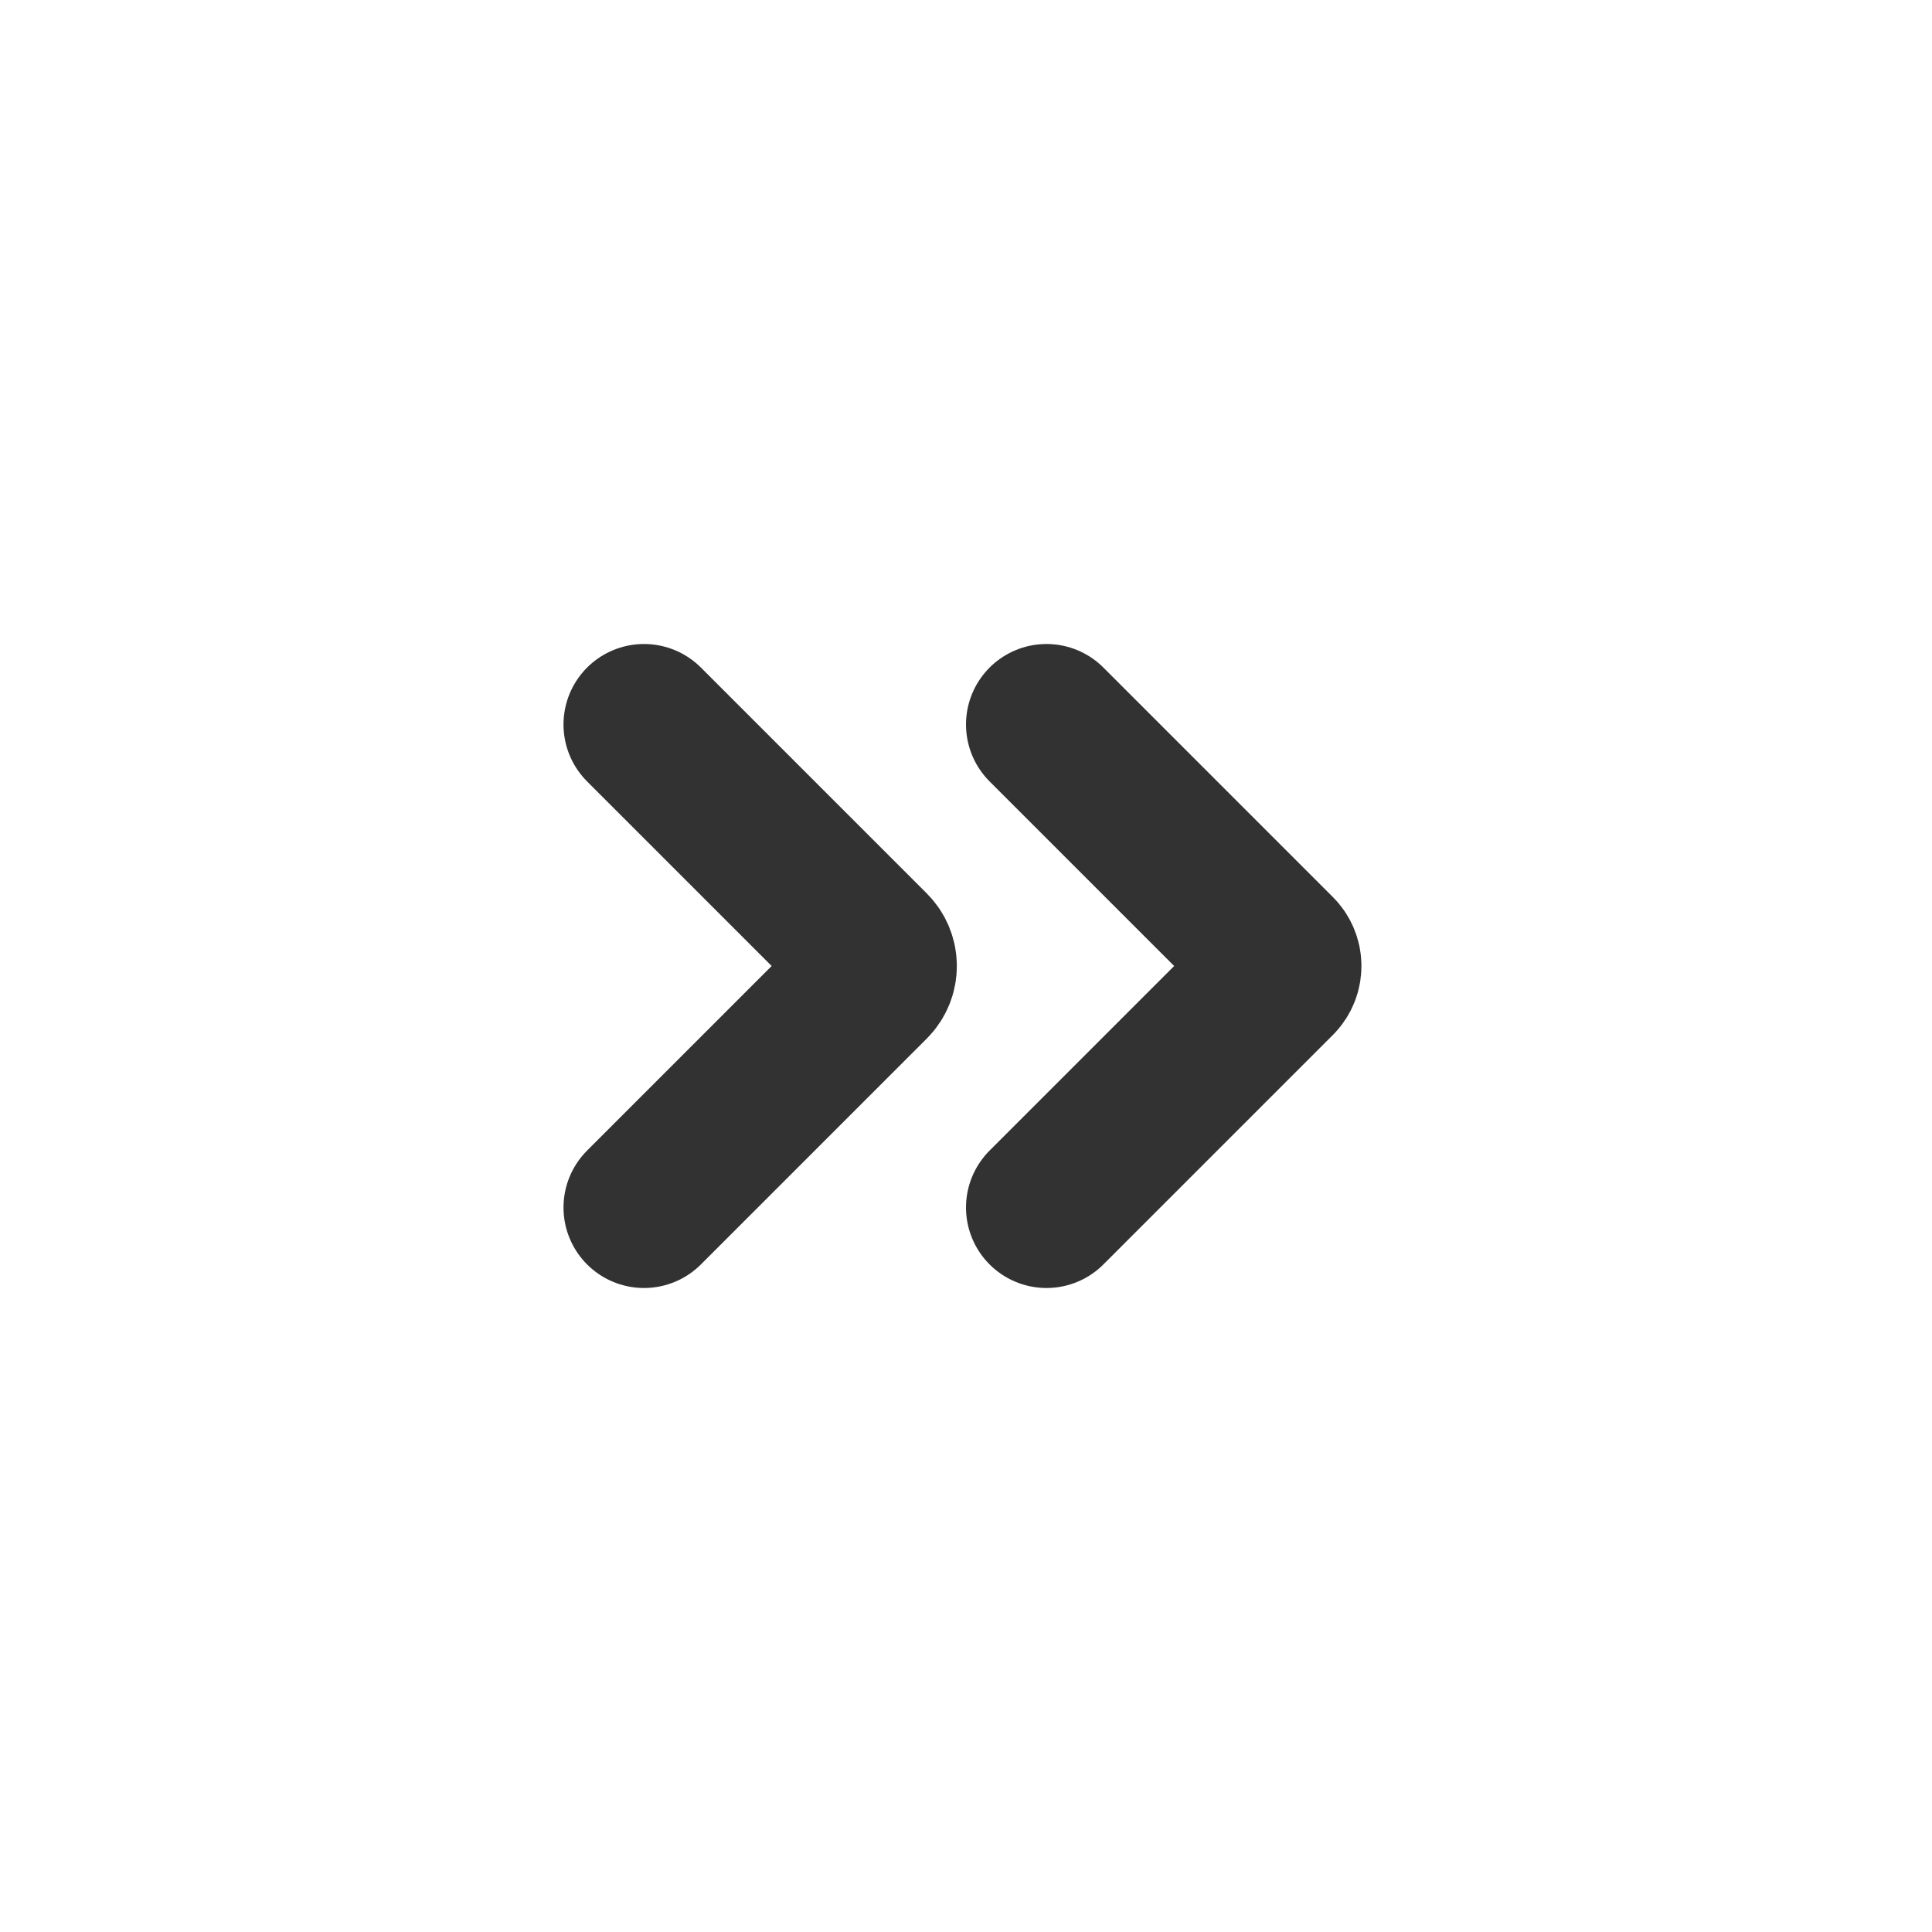
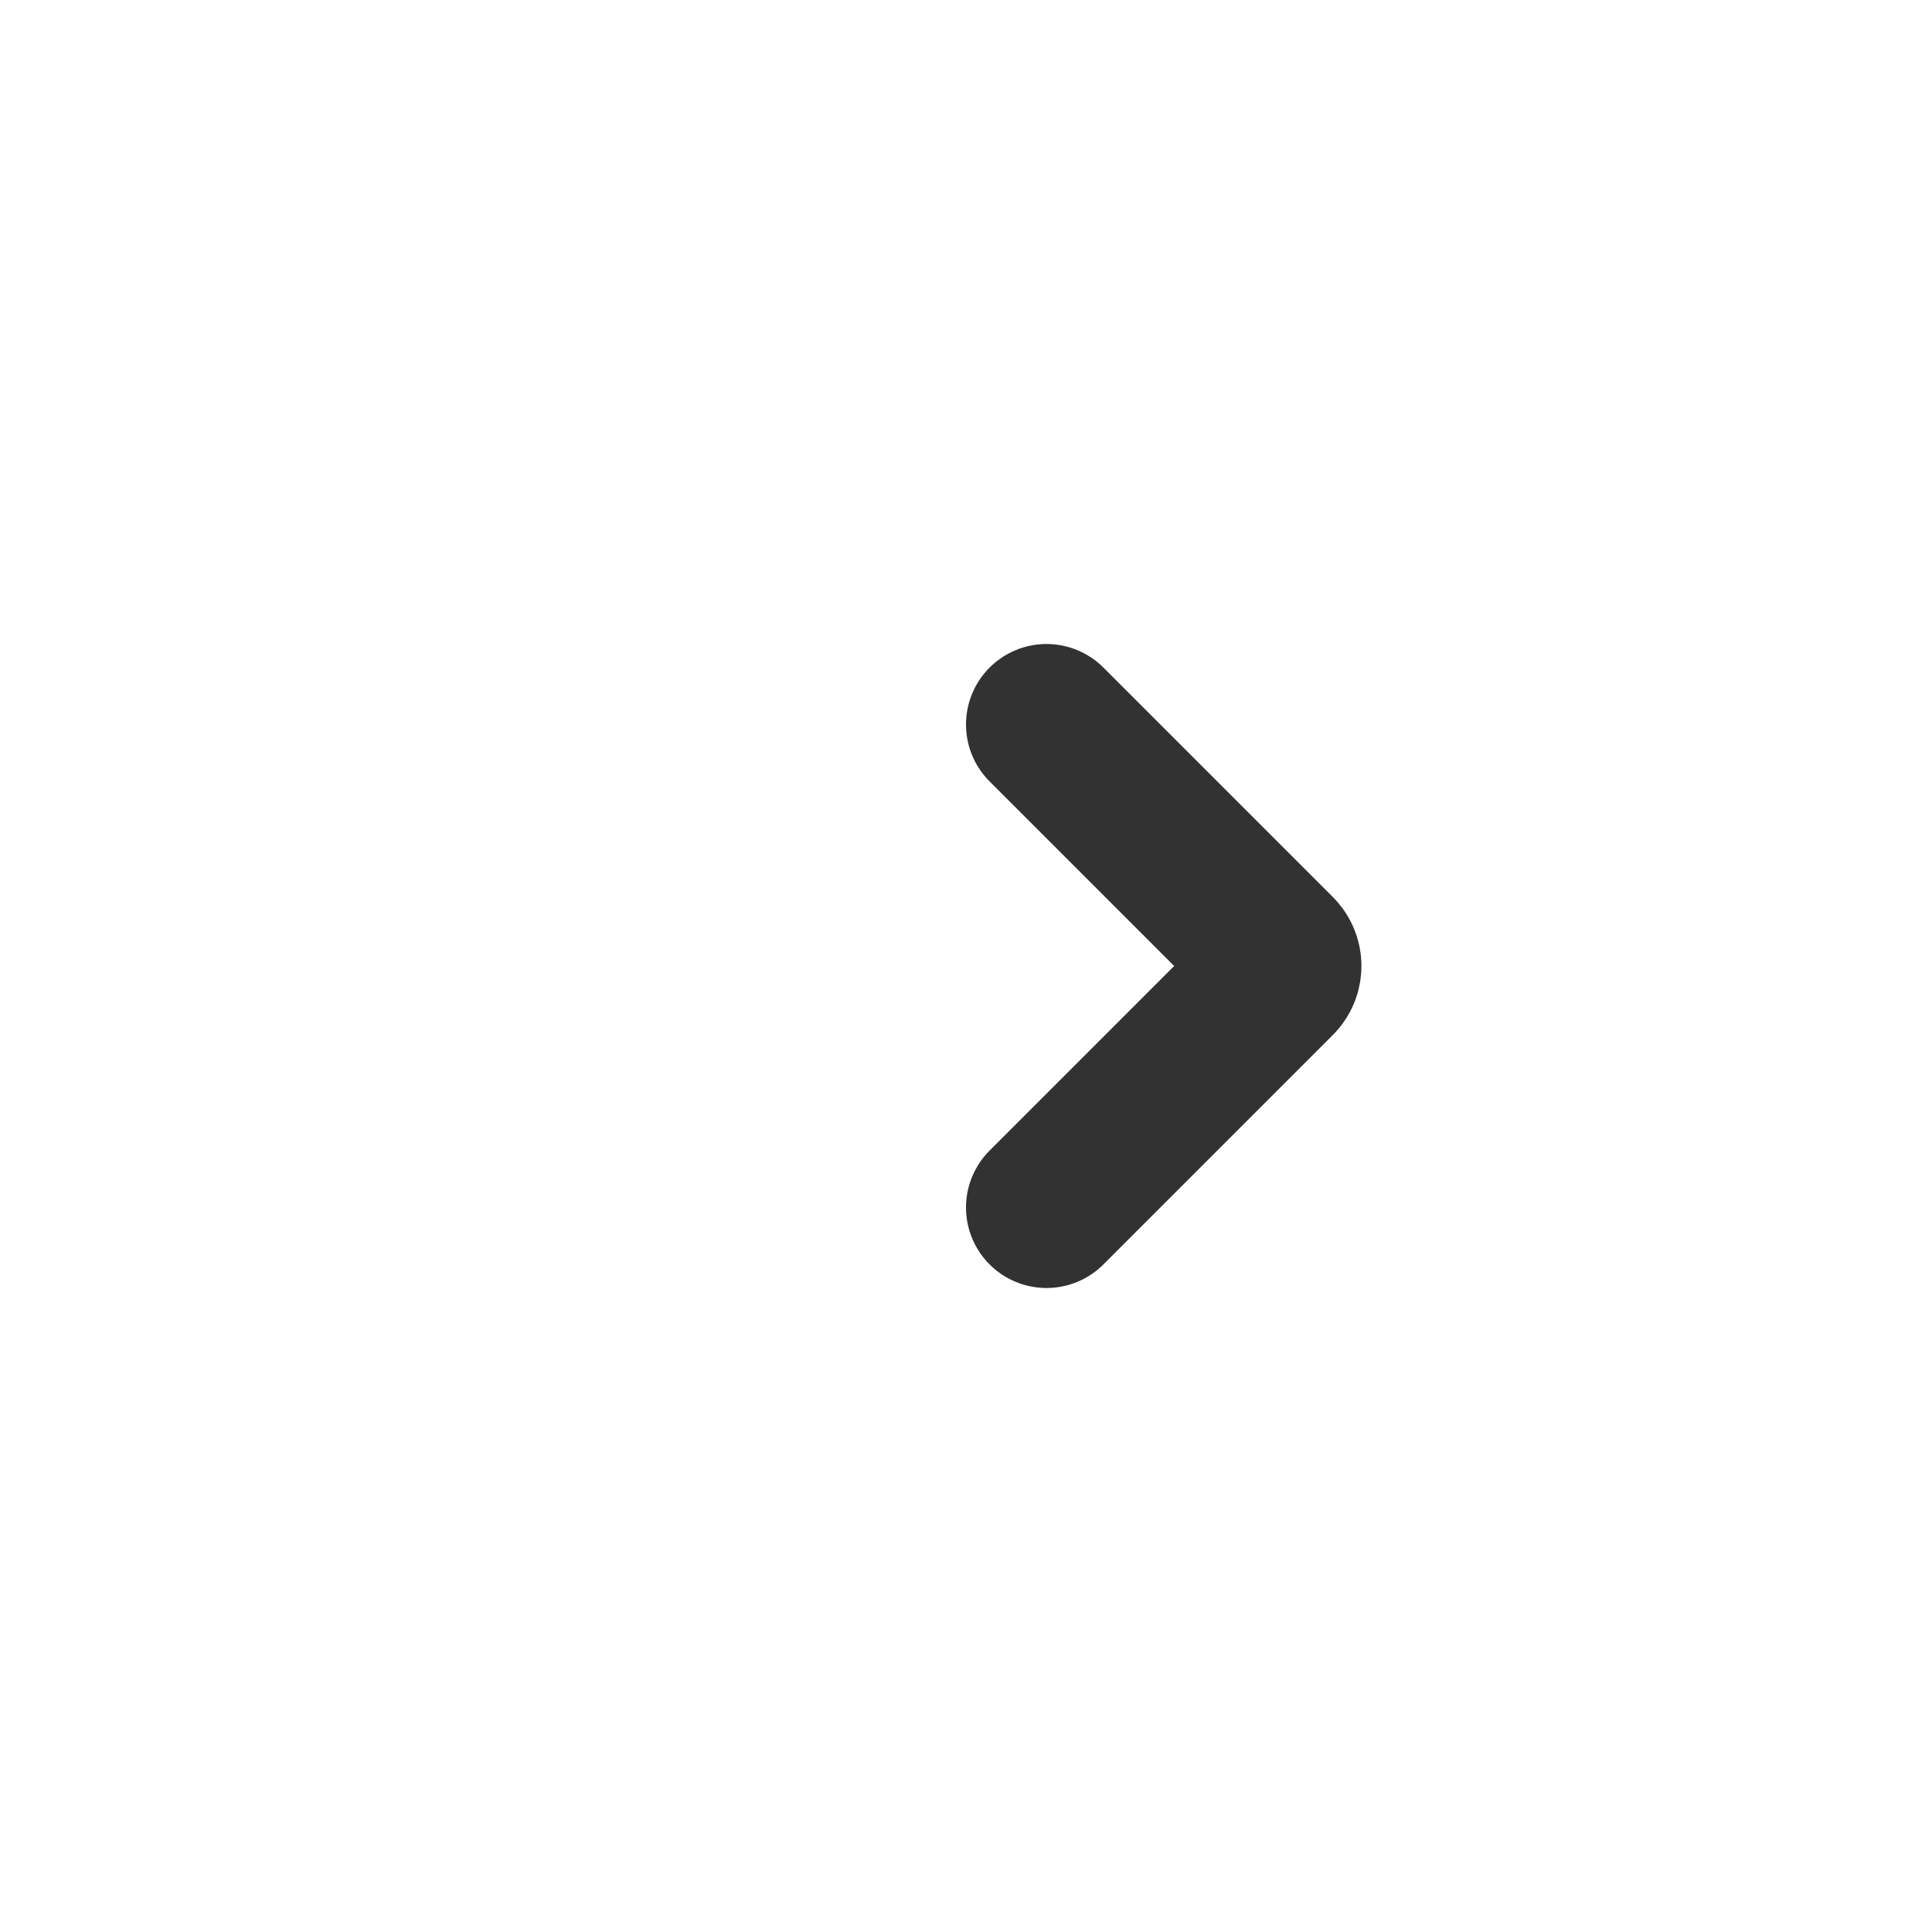
<svg xmlns="http://www.w3.org/2000/svg" width="800px" height="800px" viewBox="0 0 24 24" fill="none">
-   <path d="M8 15L10.806 12.194V12.194C10.913 12.087 10.913 11.913 10.806 11.806V11.806L8 9" stroke="#323232" stroke-width="2" stroke-linecap="round" stroke-linejoin="round" />
  <path d="M13 15L15.85 12.15V12.15C15.933 12.067 15.933 11.933 15.85 11.85V11.85L13 9" stroke="#323232" stroke-width="2" stroke-linecap="round" stroke-linejoin="round" />
</svg>